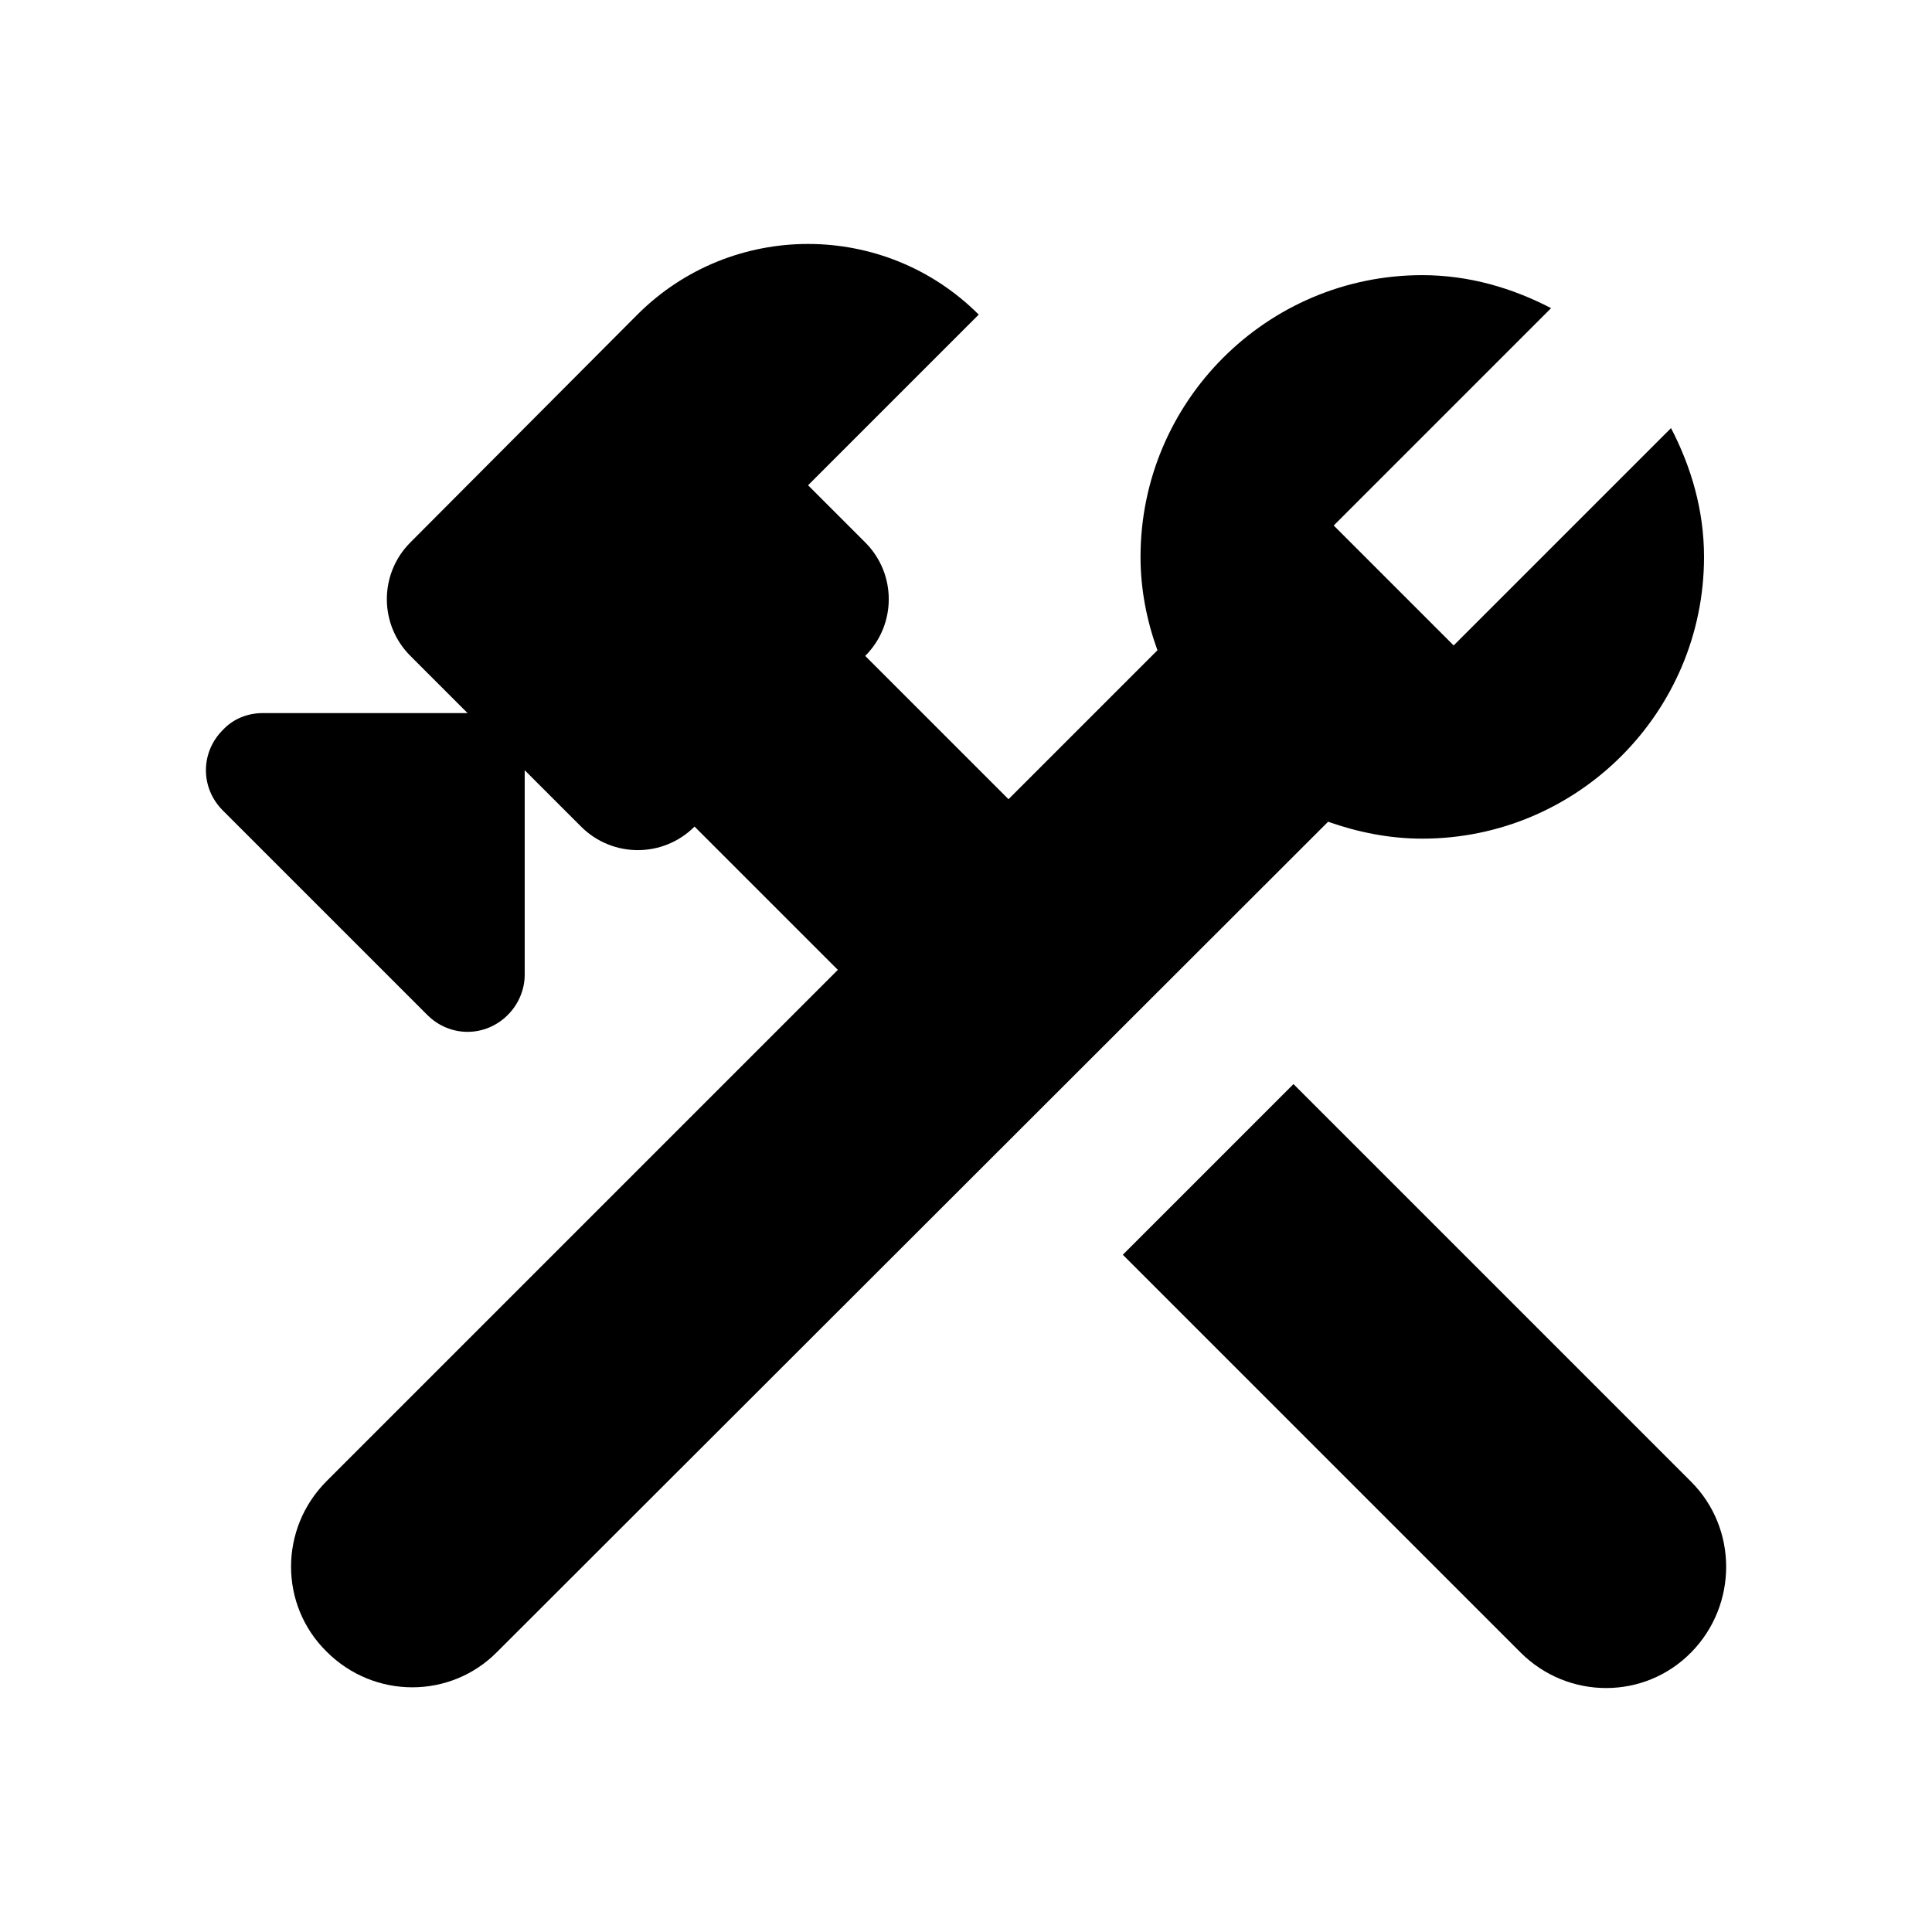
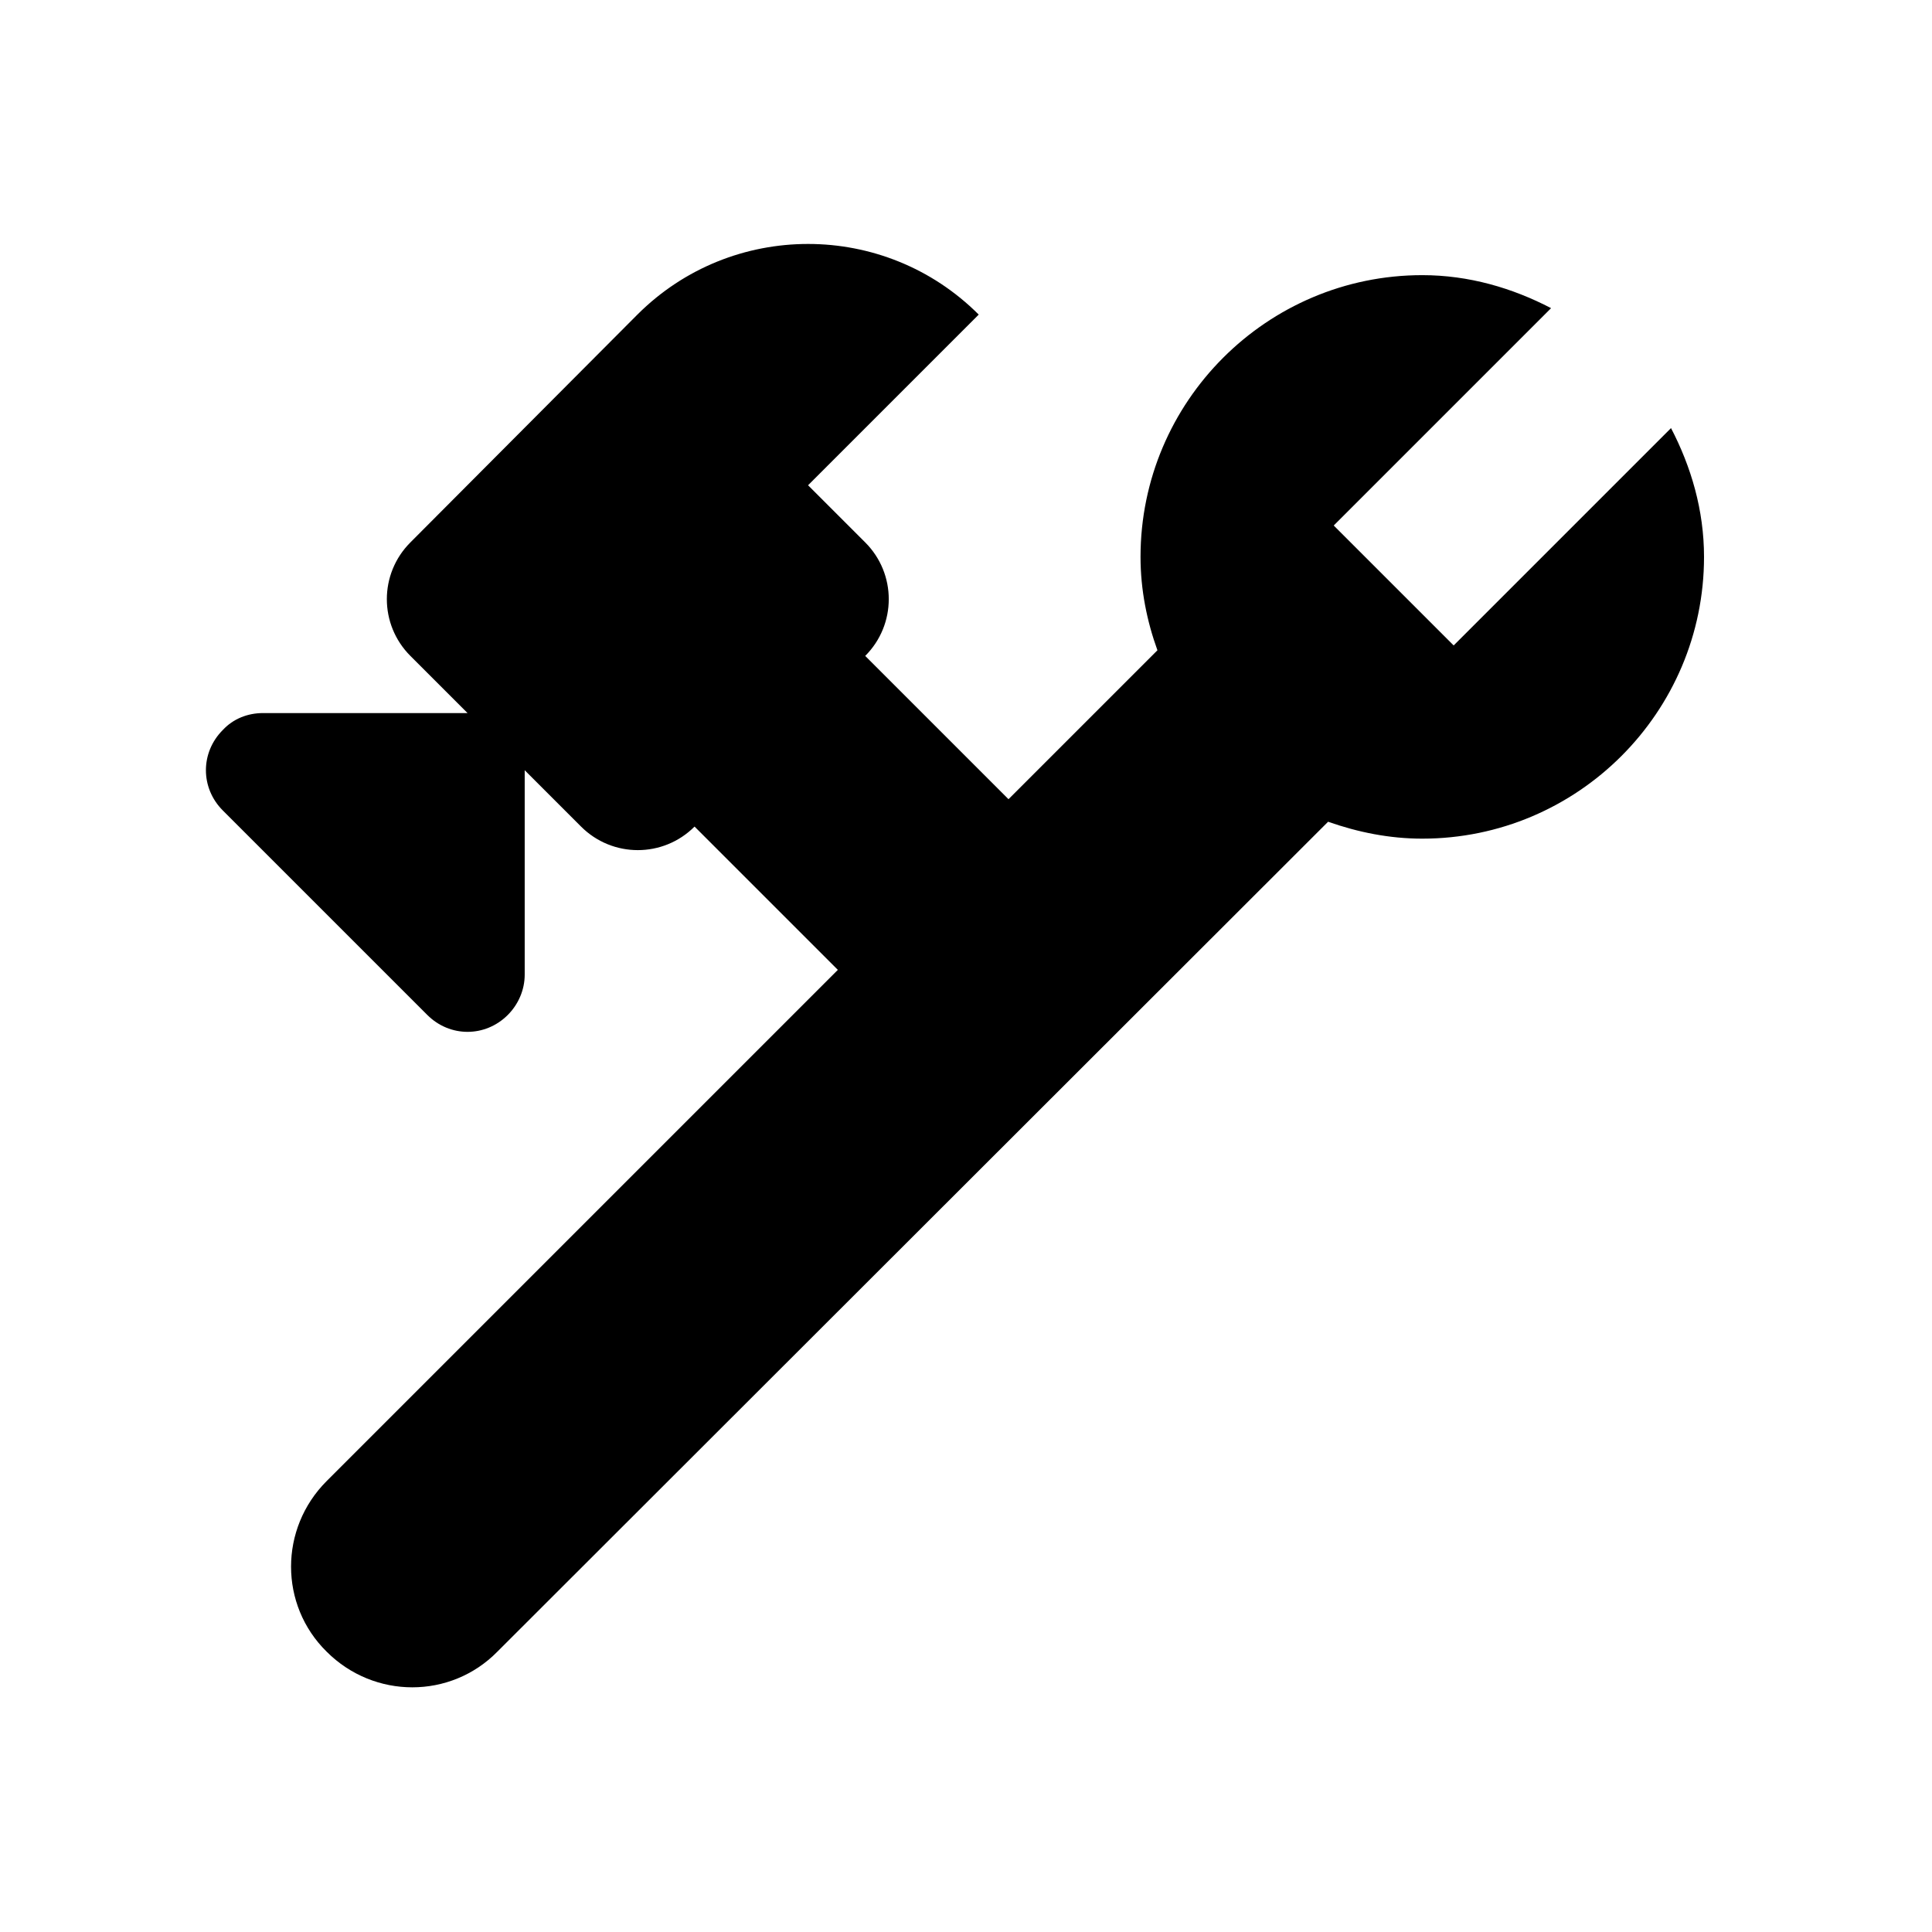
<svg xmlns="http://www.w3.org/2000/svg" fill="none" height="24" viewBox="0 0 24 24" width="24">
  <g fill="#000">
-     <path d="m21.008 18.407-4.94-4.94-2.12 2.12 4.94 4.94c.59.59 1.54.59 2.12 0s.58-1.54 0-2.12z" />
    <path d="m17.668 10.418c1.93 0 3.5-1.57 3.5-3.5 0-.58-.16-1.12-.41-1.6l-2.7 2.7-1.49-1.49 2.7-2.7c-.48-.25-1.02-.41-1.6-.41-1.93 0-3.5 1.57-3.5 3.5 0 .41.08.8.21 1.16l-1.85 1.85-1.78-1.78c.39-.39.39-1.02 0-1.41l-.71-.71 2.12-2.12c-1.17-1.17-3.07-1.17-4.24 0l-2.82 2.83c-.39.39-.39 1.02 0 1.41l.71.71h-2.54c-.19 0-.37.07-.5.21-.28.28-.28.72 0 1l2.54 2.54c.28.28.72.28 1 0 .13-.13.21-.31.21-.5v-2.54l.7.7c.39.39 1.02.39 1.41 0l1.78 1.78-6.35 6.35c-.59.59-.59 1.54 0 2.12.59.59 1.54.59 2.12 0l10.32-10.31c.37.13.76.21 1.17.21z" />
  </g>
</svg>